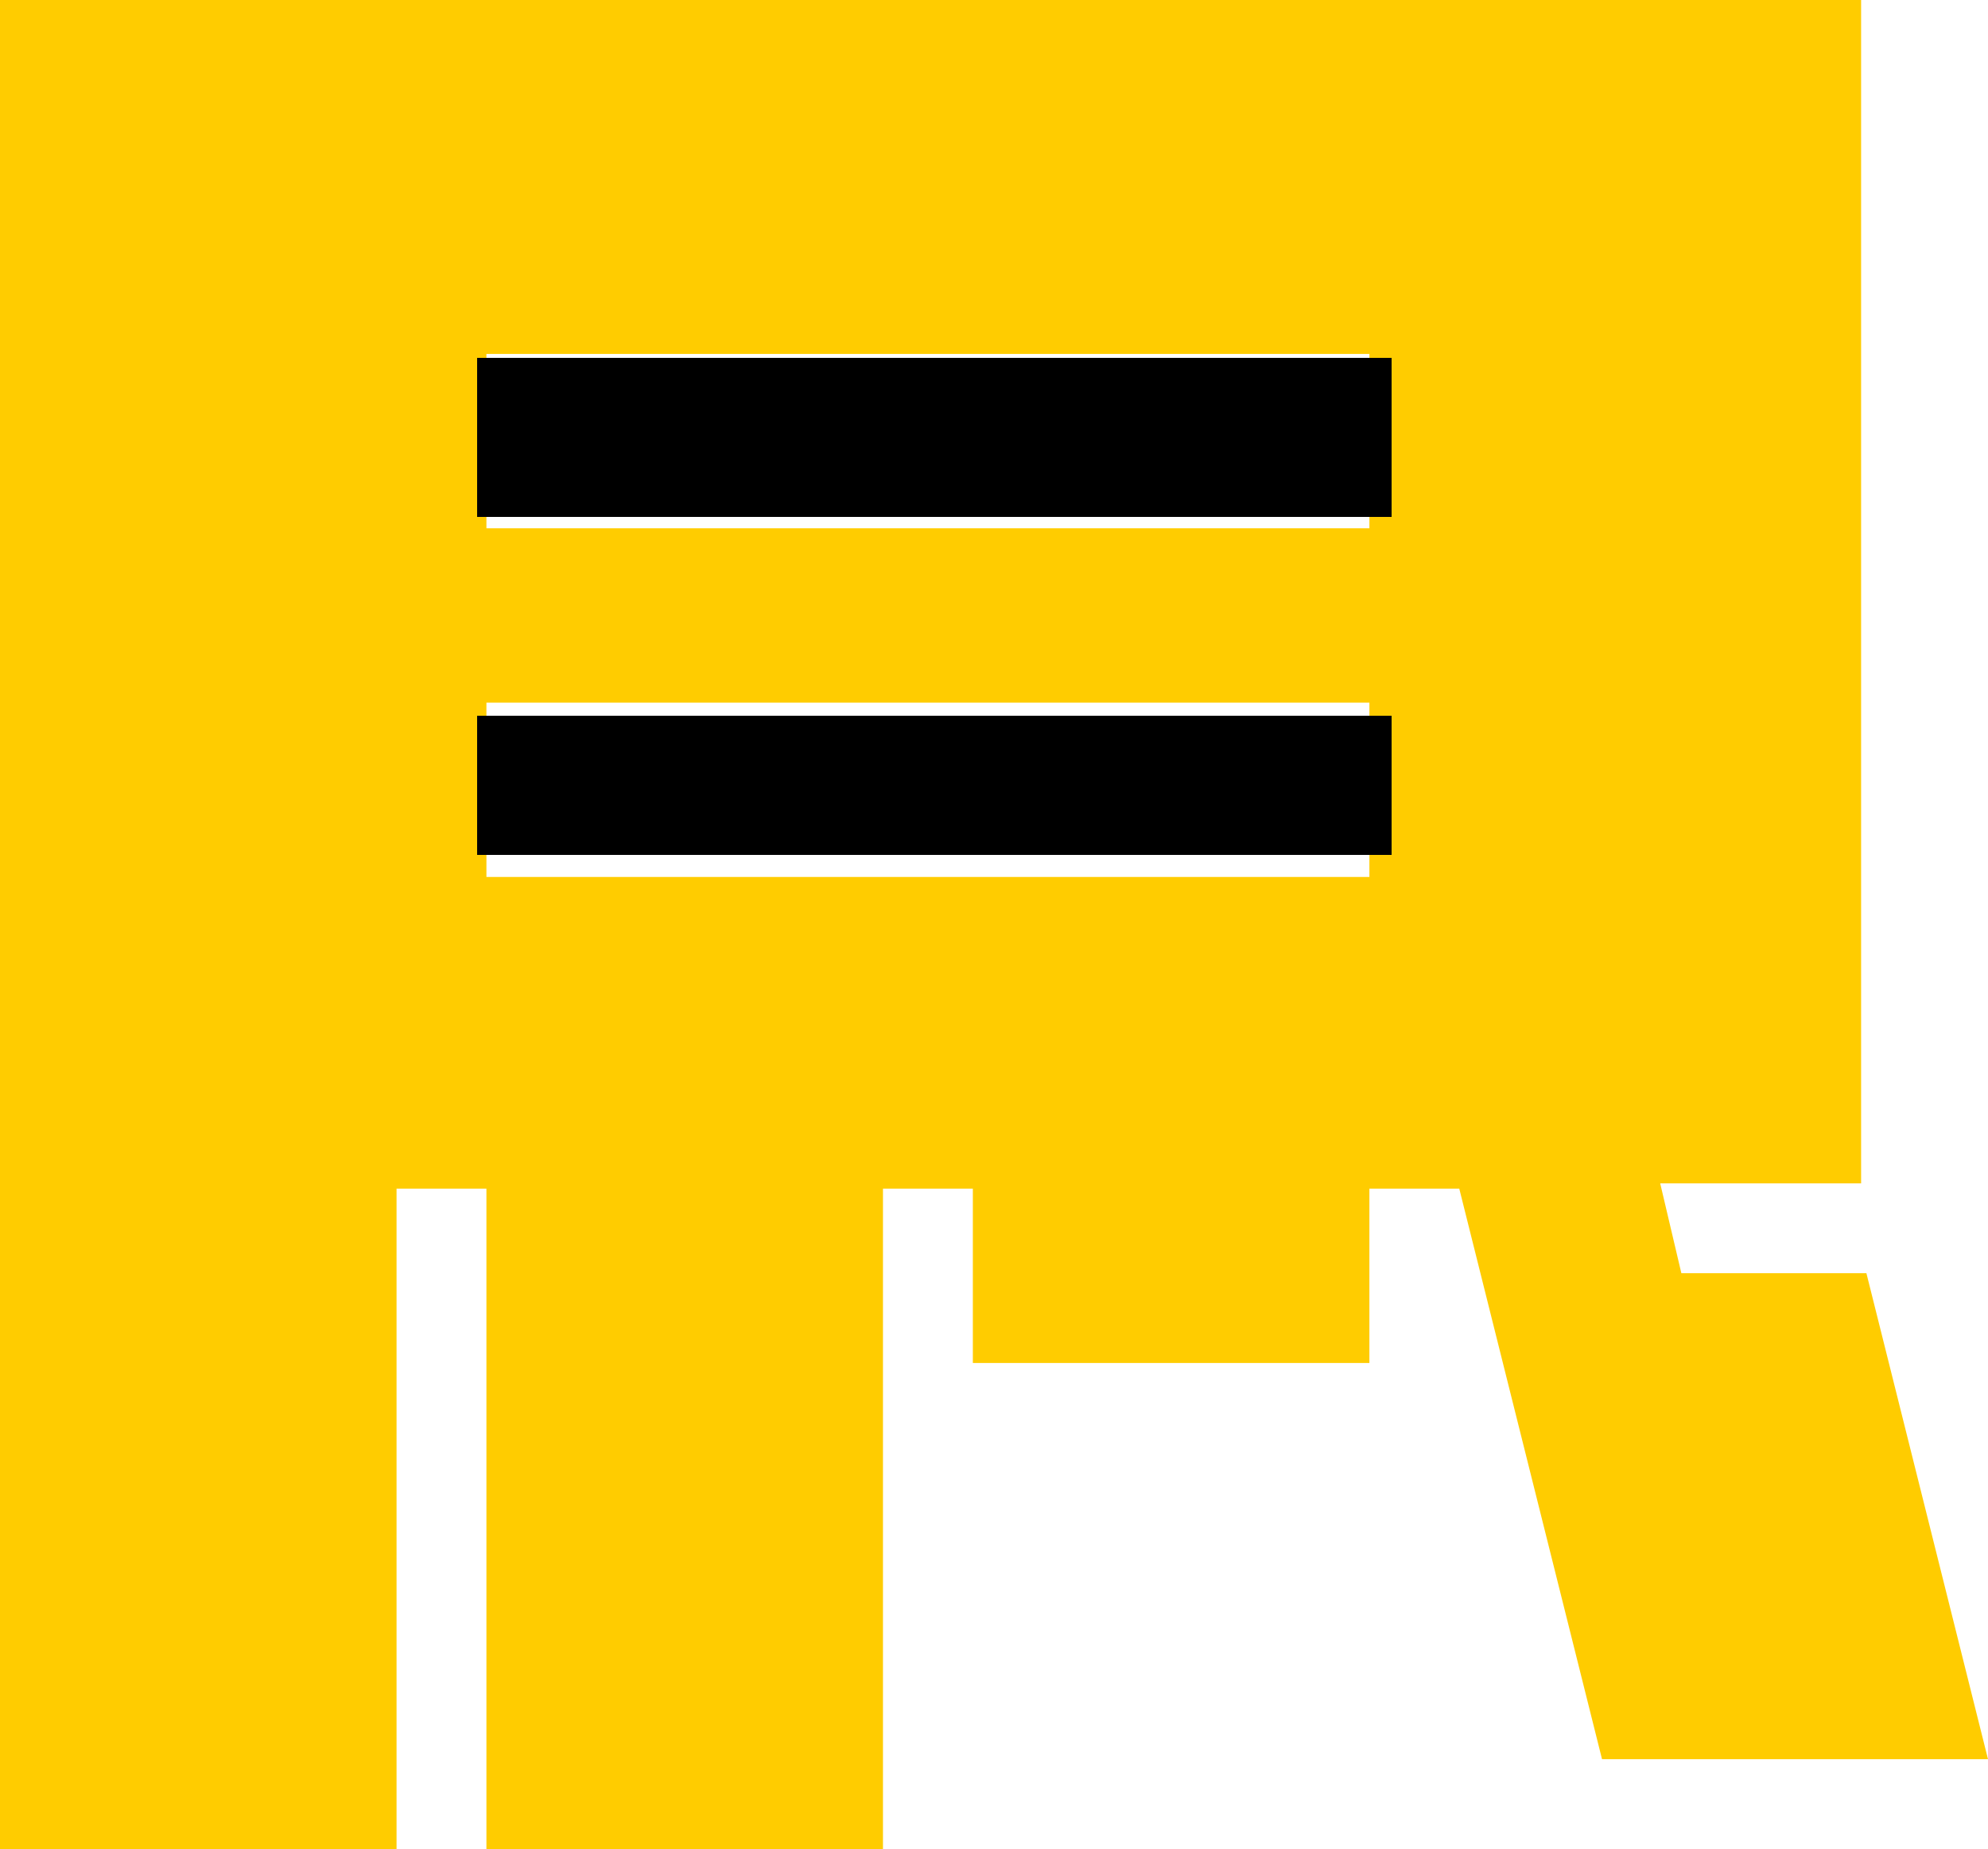
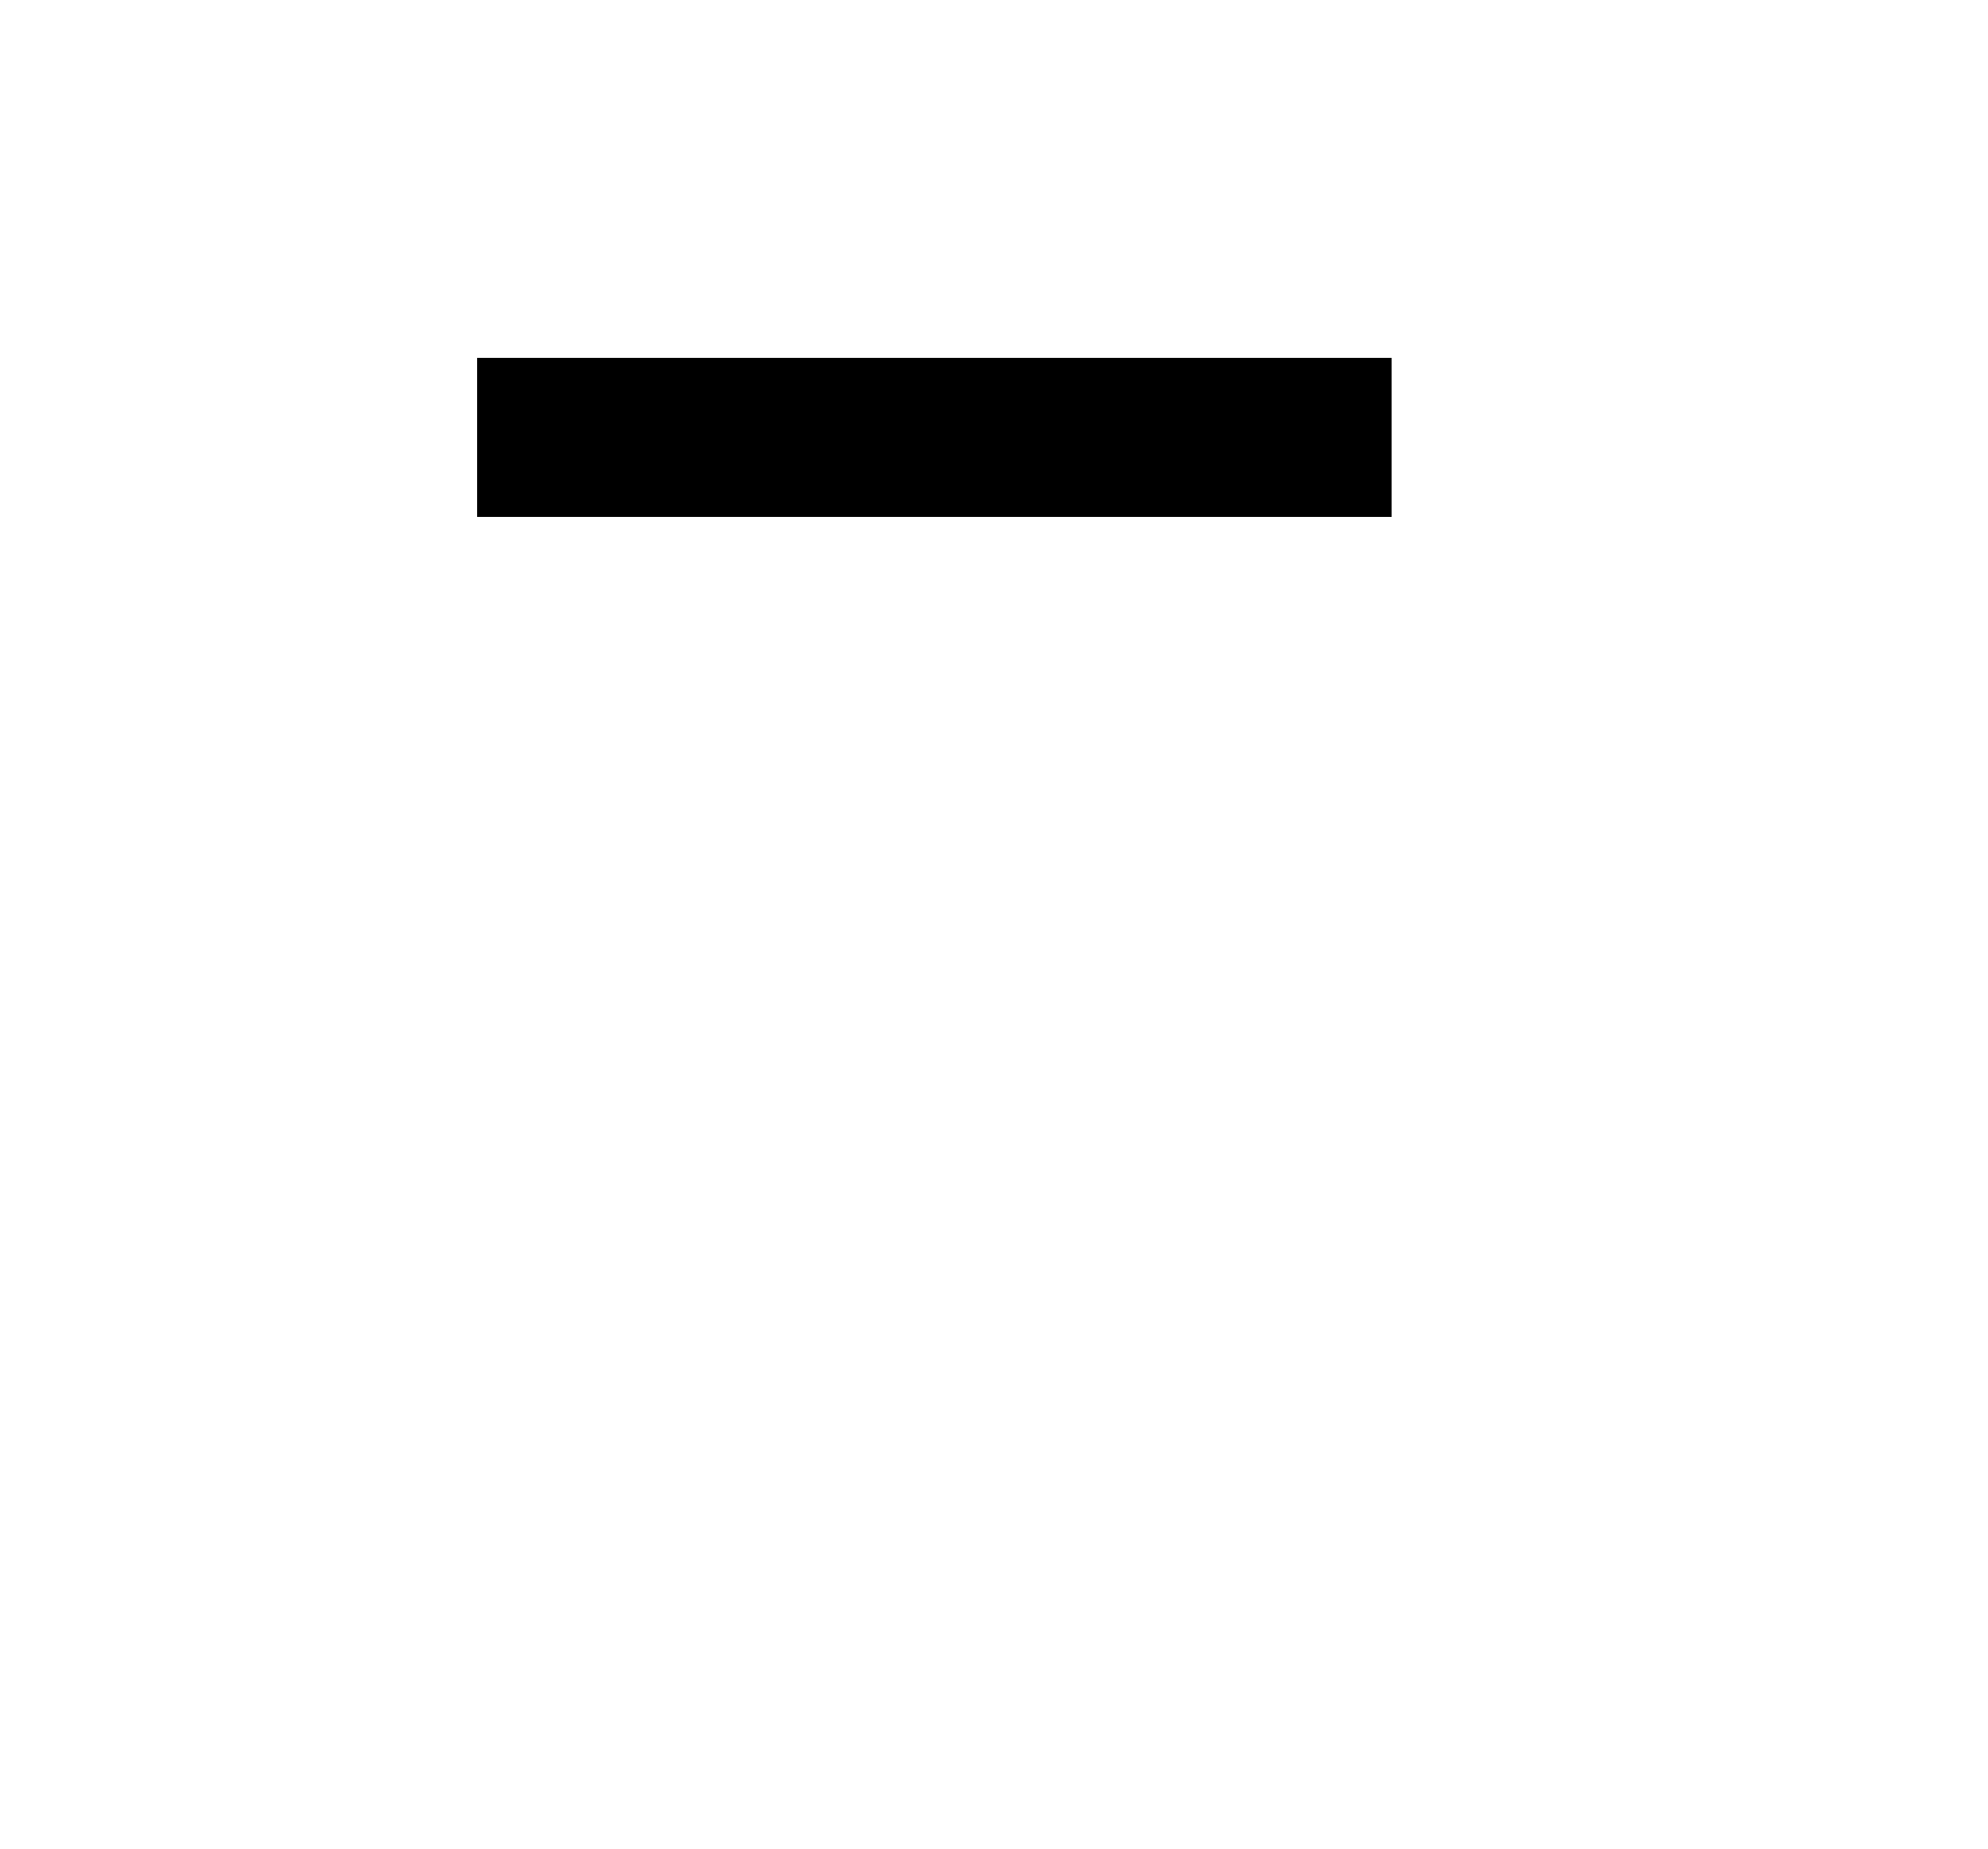
<svg xmlns="http://www.w3.org/2000/svg" width="100" height="93" viewBox="0 0 100 93" fill="none">
-   <path d="M0 0V93H19.947V59.786H24.468V93H44.415V59.786H48.936V68.554H68.883V59.786H73.404L80.585 88.483H100L93.883 64.037H84.575L83.511 59.52H93.617V0H0ZM24.468 17.803H68.883V26.571H24.468V17.803ZM24.468 35.34H68.883V44.109H24.468V35.34Z" fill="#FFCC00" />
-   <path d="M70 36H24V43H70V36Z" fill="black" />
  <path d="M70 18H24V26H70V18Z" fill="black" />
</svg>